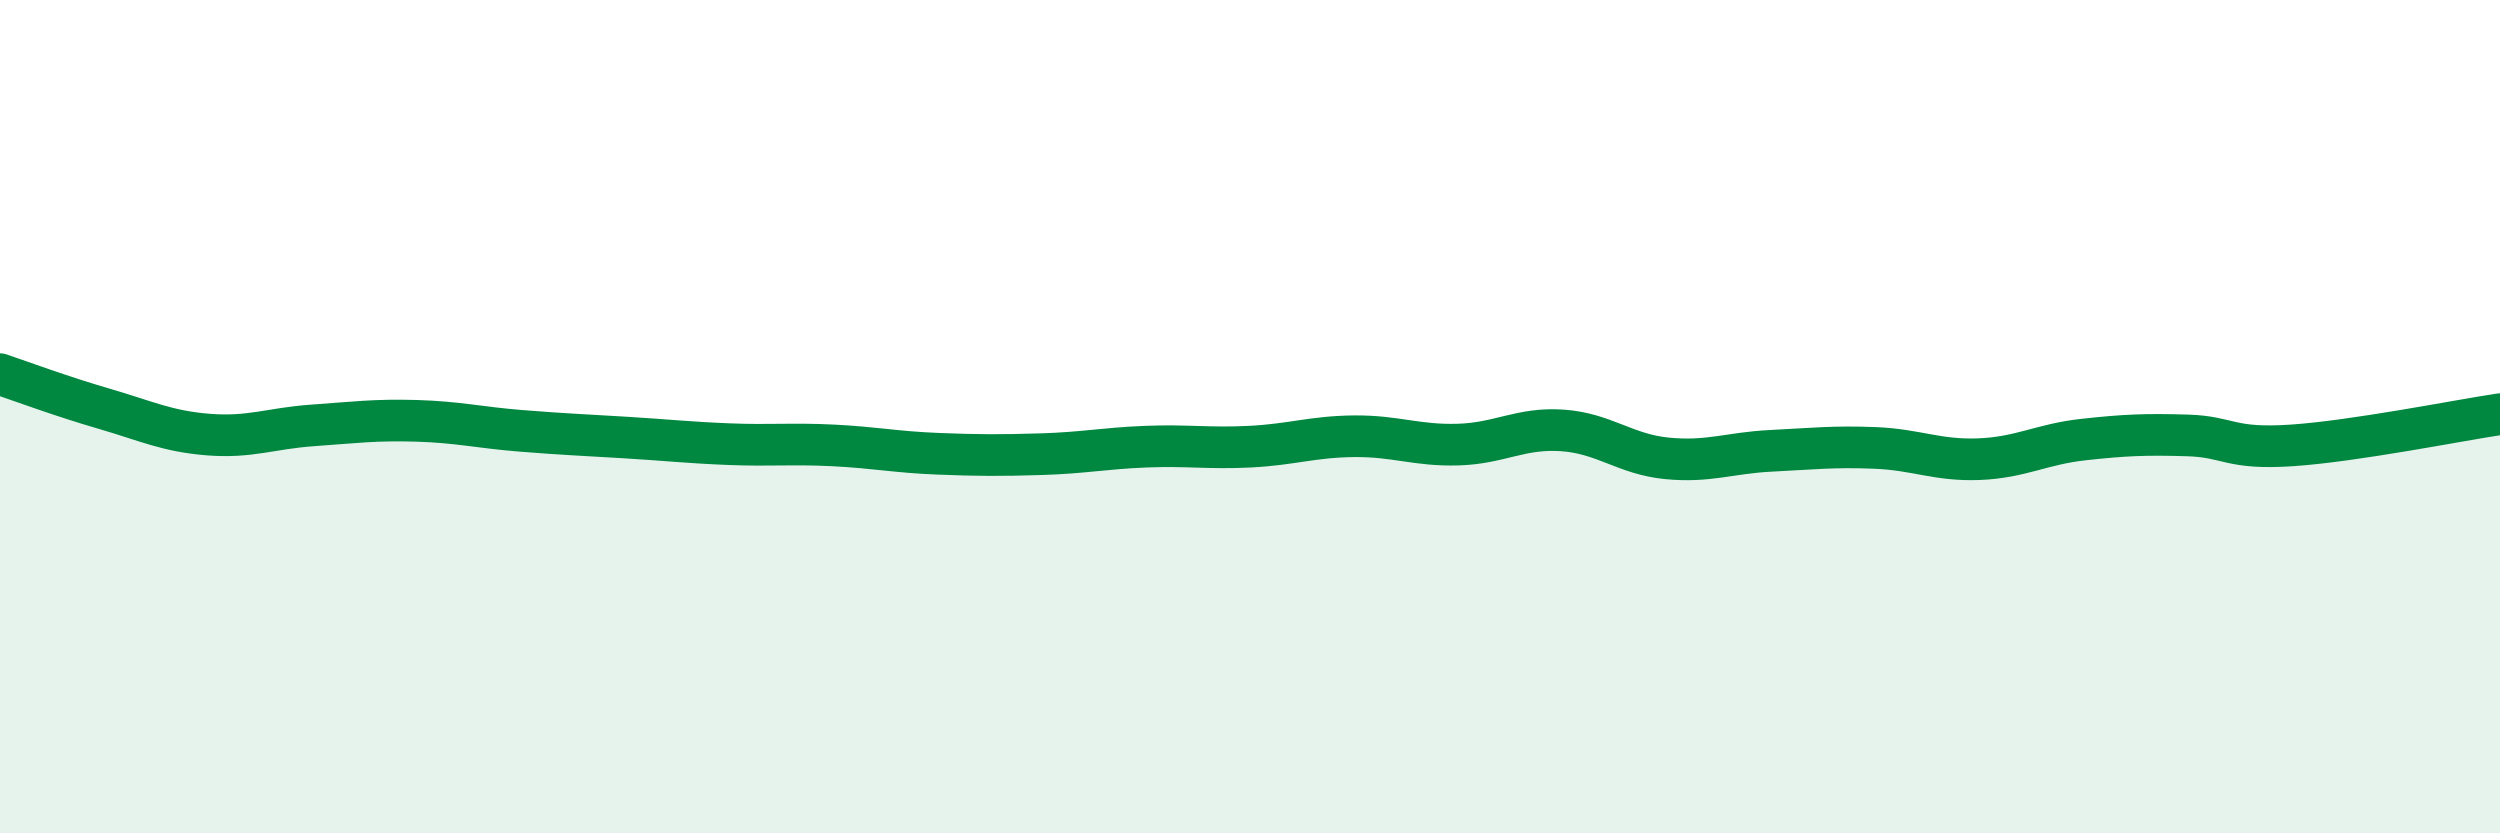
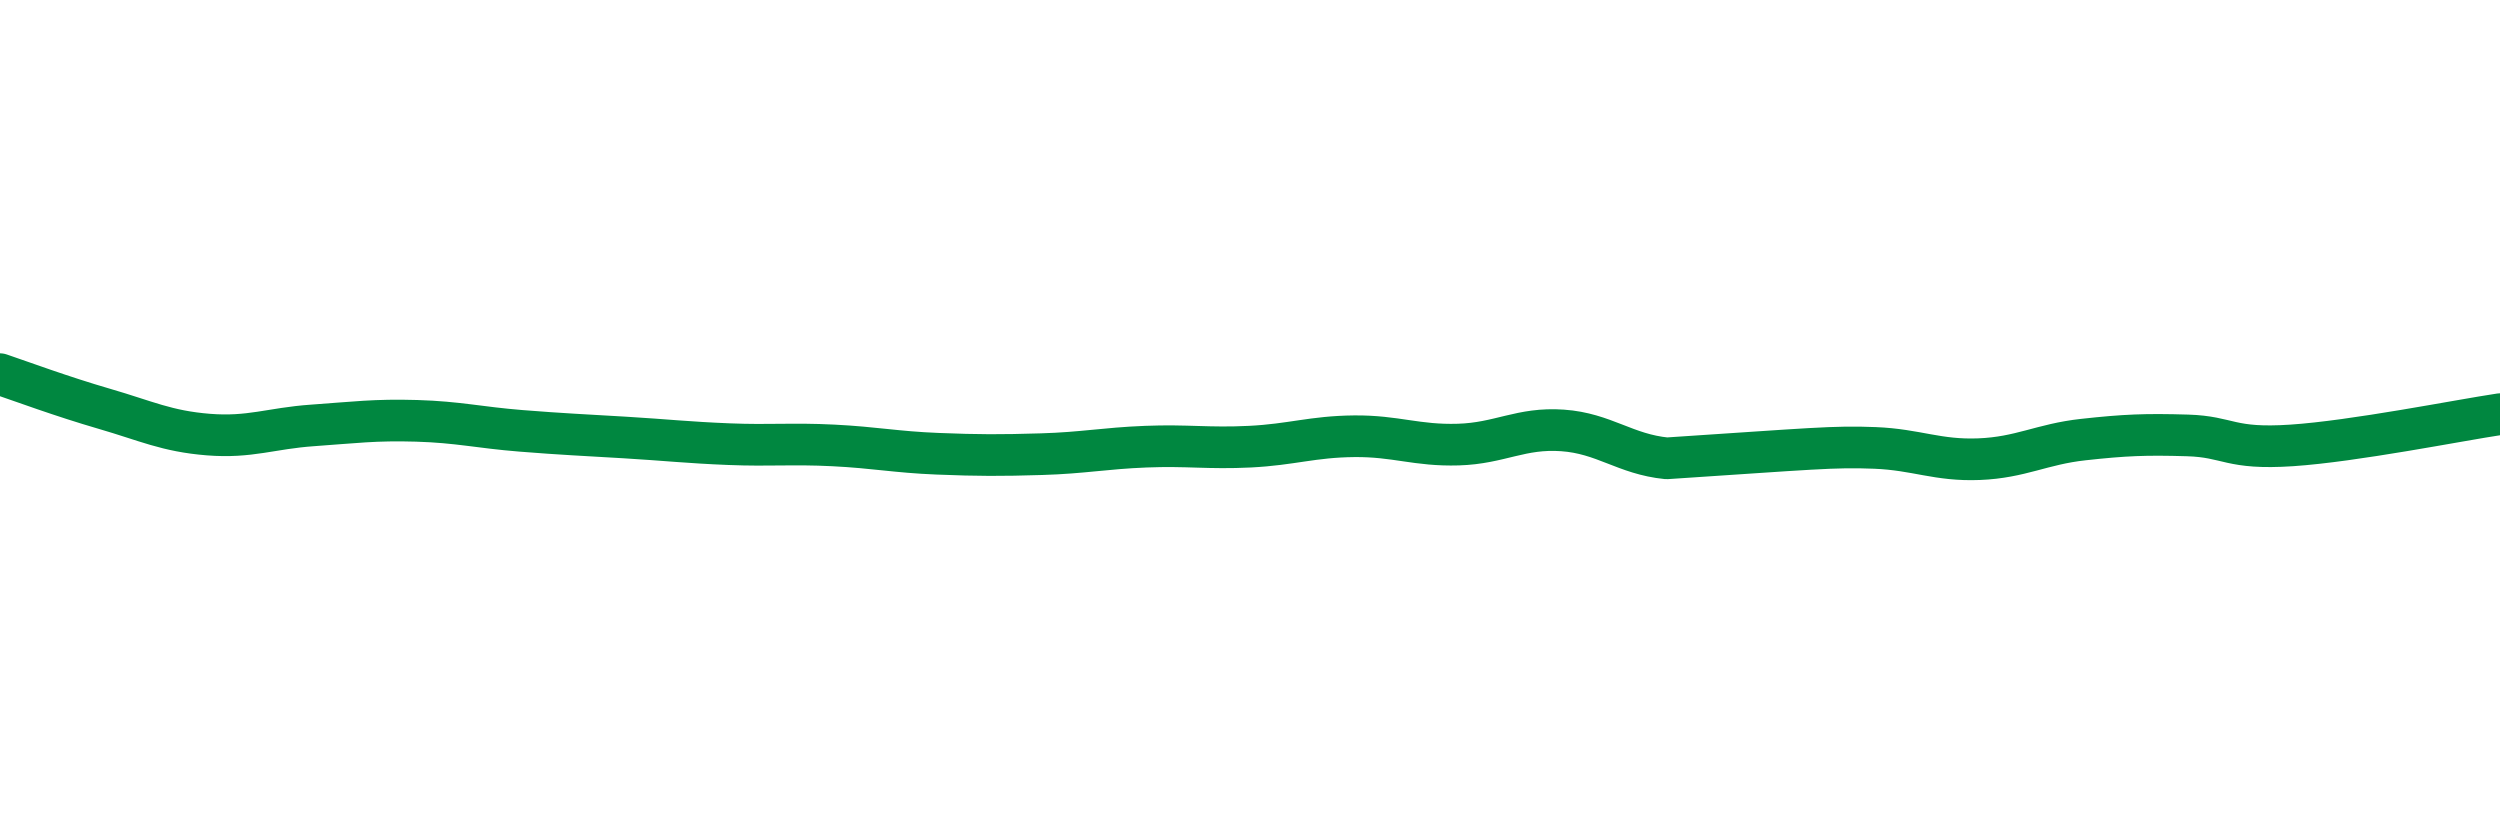
<svg xmlns="http://www.w3.org/2000/svg" width="60" height="20" viewBox="0 0 60 20">
-   <path d="M 0,8.98 C 0.5,9.15 1.5,9.52 2.5,9.81 C 3.5,10.1 4,10.35 5,10.43 C 6,10.51 6.5,10.28 7.5,10.21 C 8.5,10.14 9,10.07 10,10.1 C 11,10.13 11.5,10.26 12.5,10.34 C 13.5,10.42 14,10.44 15,10.5 C 16,10.56 16.5,10.62 17.5,10.66 C 18.5,10.7 19,10.64 20,10.69 C 21,10.74 21.5,10.85 22.5,10.89 C 23.5,10.93 24,10.93 25,10.9 C 26,10.87 26.5,10.76 27.5,10.72 C 28.5,10.68 29,10.77 30,10.72 C 31,10.67 31.5,10.48 32.5,10.47 C 33.5,10.46 34,10.7 35,10.67 C 36,10.64 36.5,10.26 37.5,10.33 C 38.5,10.4 39,10.9 40,11 C 41,11.1 41.5,10.87 42.5,10.82 C 43.5,10.77 44,10.71 45,10.75 C 46,10.79 46.5,11.06 47.5,11.02 C 48.5,10.98 49,10.66 50,10.55 C 51,10.44 51.5,10.42 52.5,10.45 C 53.5,10.48 53.5,10.79 55,10.69 C 56.5,10.59 59,10.09 60,9.94L60 20L0 20Z" fill="#008740" opacity="0.1" stroke-linecap="round" stroke-linejoin="round" />
-   <path d="M 0,8.98 C 0.5,9.15 1.5,9.52 2.5,9.81 C 3.5,10.1 4,10.35 5,10.43 C 6,10.51 6.5,10.28 7.5,10.21 C 8.5,10.14 9,10.07 10,10.1 C 11,10.13 11.5,10.26 12.5,10.34 C 13.5,10.42 14,10.44 15,10.5 C 16,10.56 16.5,10.62 17.5,10.66 C 18.5,10.7 19,10.64 20,10.69 C 21,10.74 21.5,10.85 22.5,10.89 C 23.5,10.93 24,10.93 25,10.9 C 26,10.87 26.5,10.76 27.5,10.72 C 28.5,10.68 29,10.77 30,10.72 C 31,10.67 31.5,10.48 32.5,10.47 C 33.5,10.46 34,10.7 35,10.67 C 36,10.64 36.5,10.26 37.5,10.33 C 38.5,10.4 39,10.9 40,11 C 41,11.1 41.5,10.87 42.5,10.82 C 43.5,10.77 44,10.71 45,10.75 C 46,10.79 46.5,11.06 47.5,11.02 C 48.5,10.98 49,10.66 50,10.55 C 51,10.44 51.5,10.42 52.5,10.45 C 53.5,10.48 53.5,10.79 55,10.69 C 56.5,10.59 59,10.09 60,9.94" stroke="#008740" stroke-width="1" fill="none" stroke-linecap="round" stroke-linejoin="round" />
+   <path d="M 0,8.98 C 0.5,9.15 1.5,9.52 2.5,9.81 C 3.5,10.1 4,10.35 5,10.43 C 6,10.51 6.5,10.28 7.5,10.21 C 8.5,10.14 9,10.07 10,10.1 C 11,10.13 11.5,10.26 12.5,10.34 C 13.5,10.42 14,10.44 15,10.5 C 16,10.56 16.5,10.62 17.5,10.66 C 18.5,10.7 19,10.64 20,10.69 C 21,10.74 21.5,10.85 22.5,10.89 C 23.5,10.93 24,10.93 25,10.9 C 26,10.87 26.5,10.76 27.5,10.72 C 28.5,10.68 29,10.77 30,10.72 C 31,10.67 31.5,10.48 32.5,10.47 C 33.5,10.46 34,10.7 35,10.67 C 36,10.64 36.5,10.26 37.5,10.33 C 38.5,10.4 39,10.9 40,11 C 43.5,10.77 44,10.71 45,10.75 C 46,10.79 46.5,11.06 47.5,11.02 C 48.5,10.98 49,10.66 50,10.55 C 51,10.44 51.5,10.42 52.5,10.45 C 53.5,10.48 53.5,10.79 55,10.69 C 56.5,10.59 59,10.09 60,9.94" stroke="#008740" stroke-width="1" fill="none" stroke-linecap="round" stroke-linejoin="round" />
</svg>